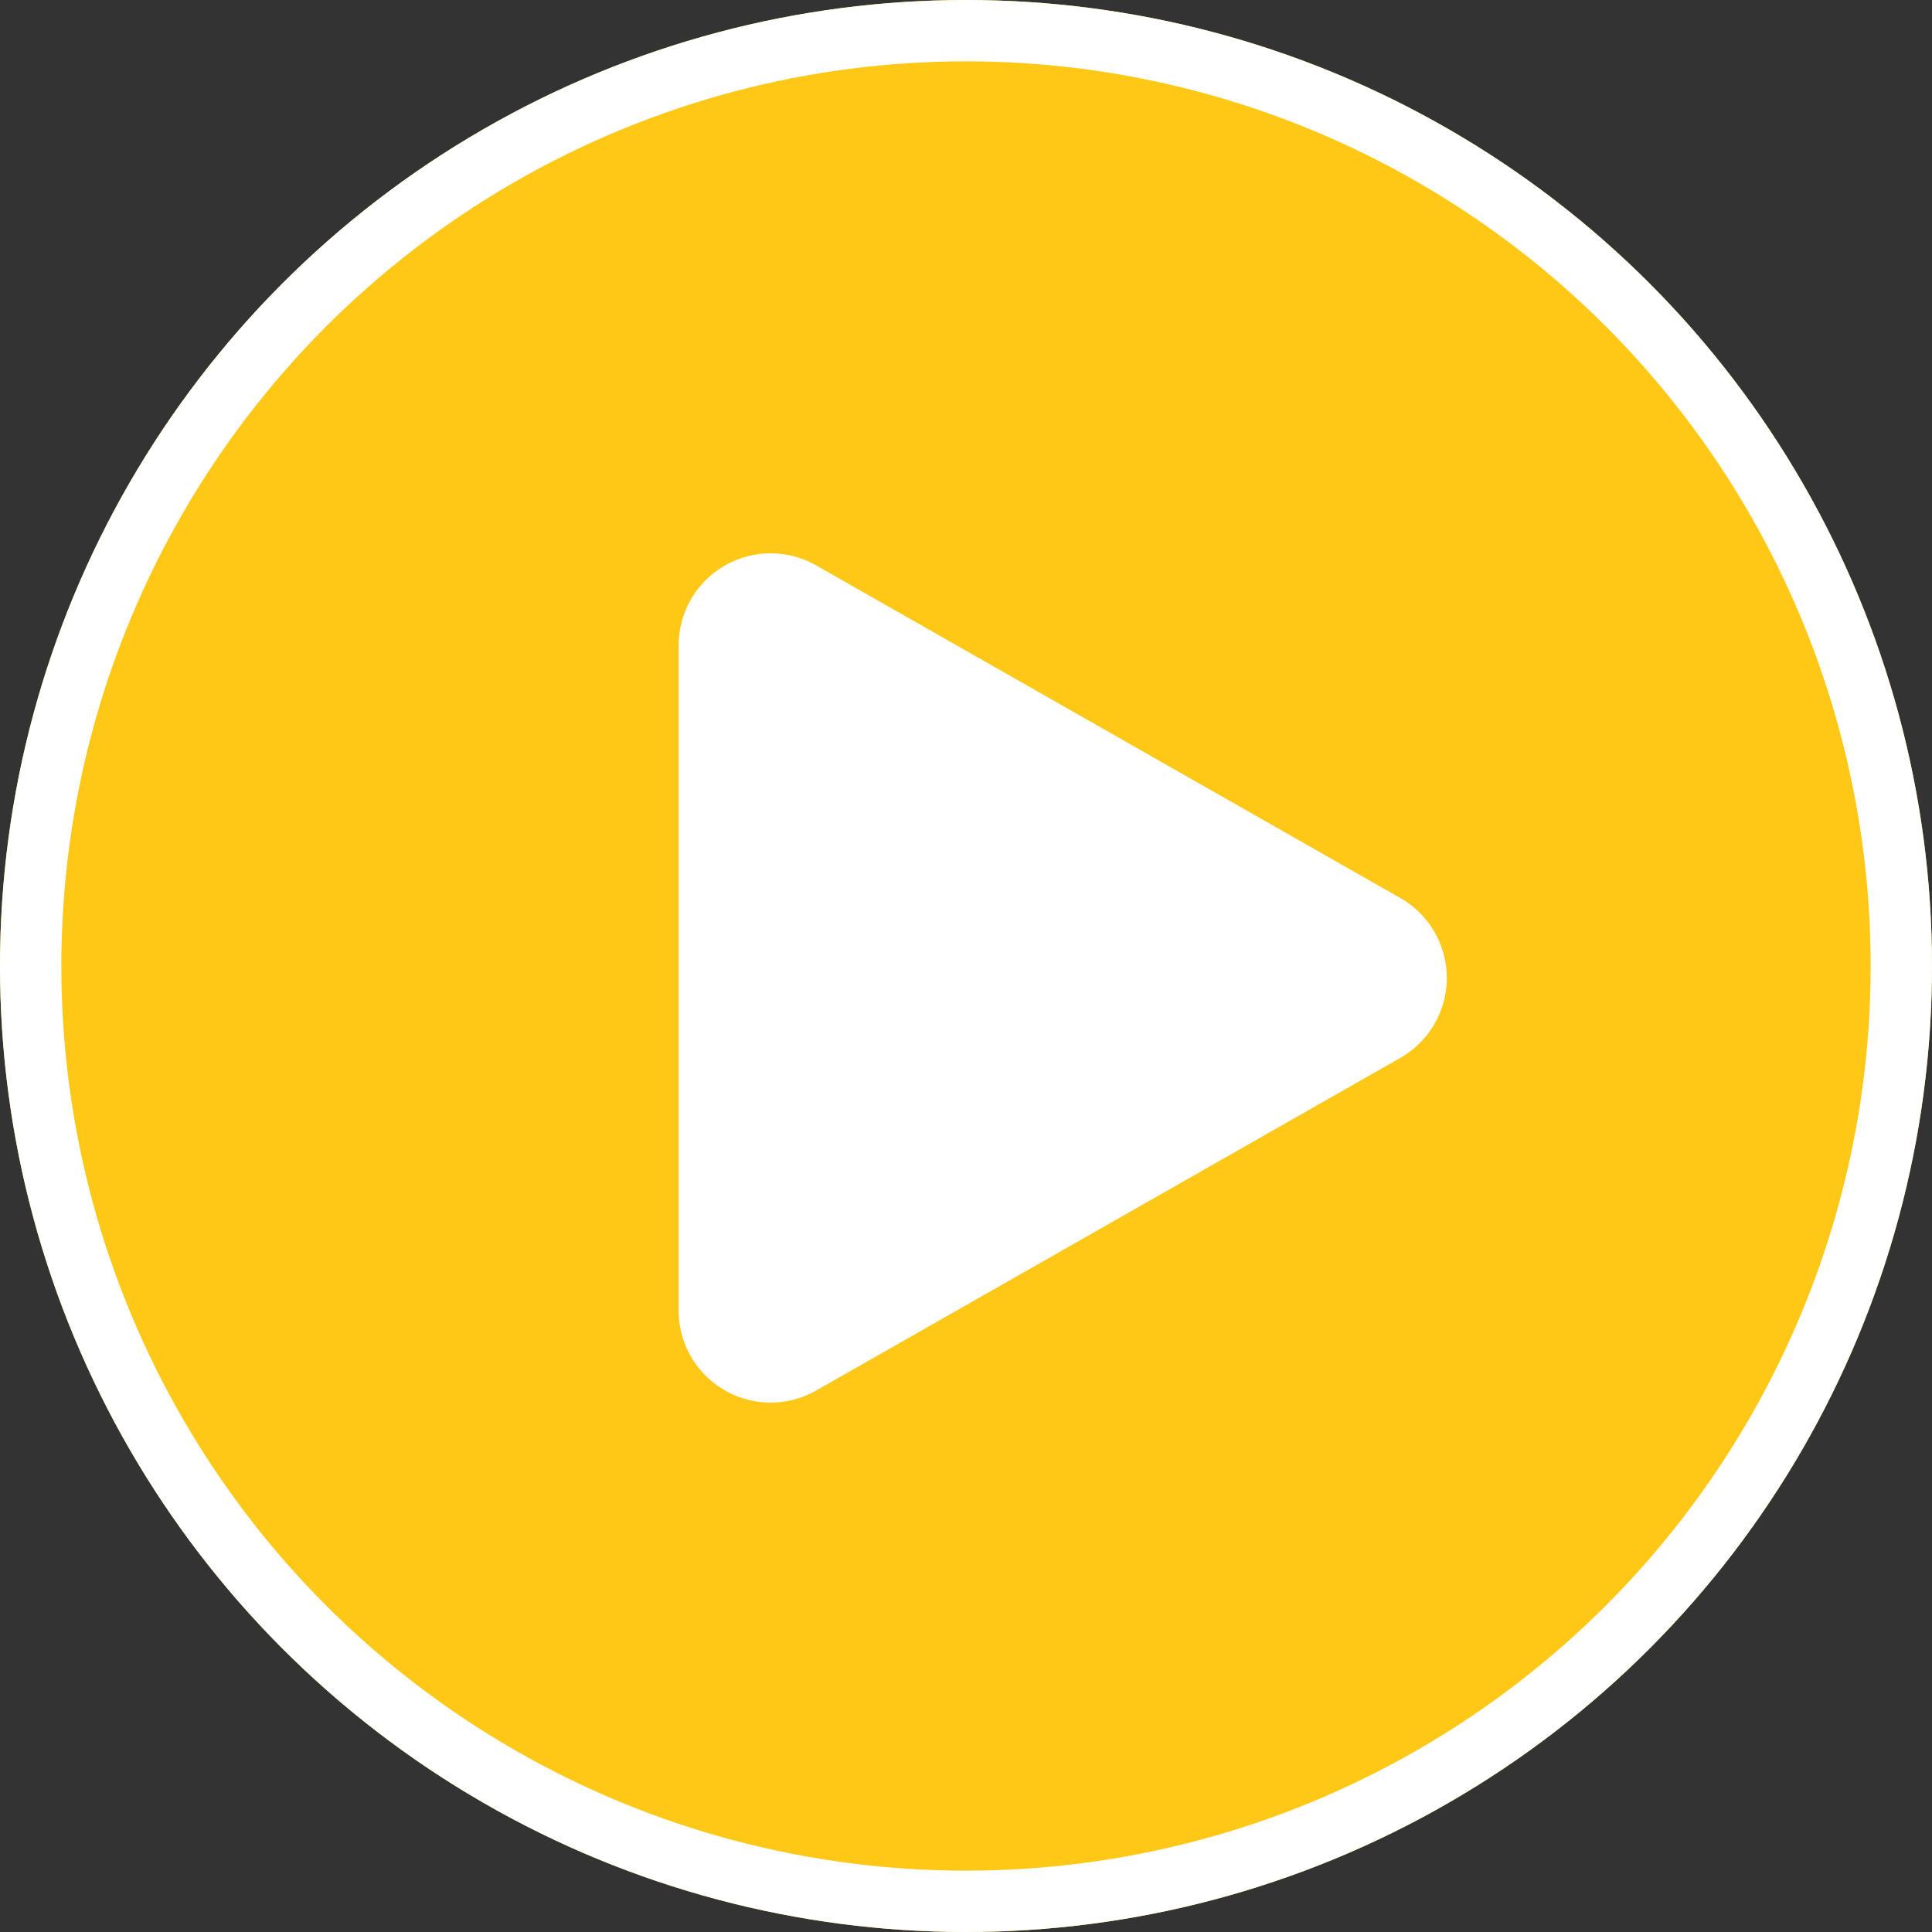
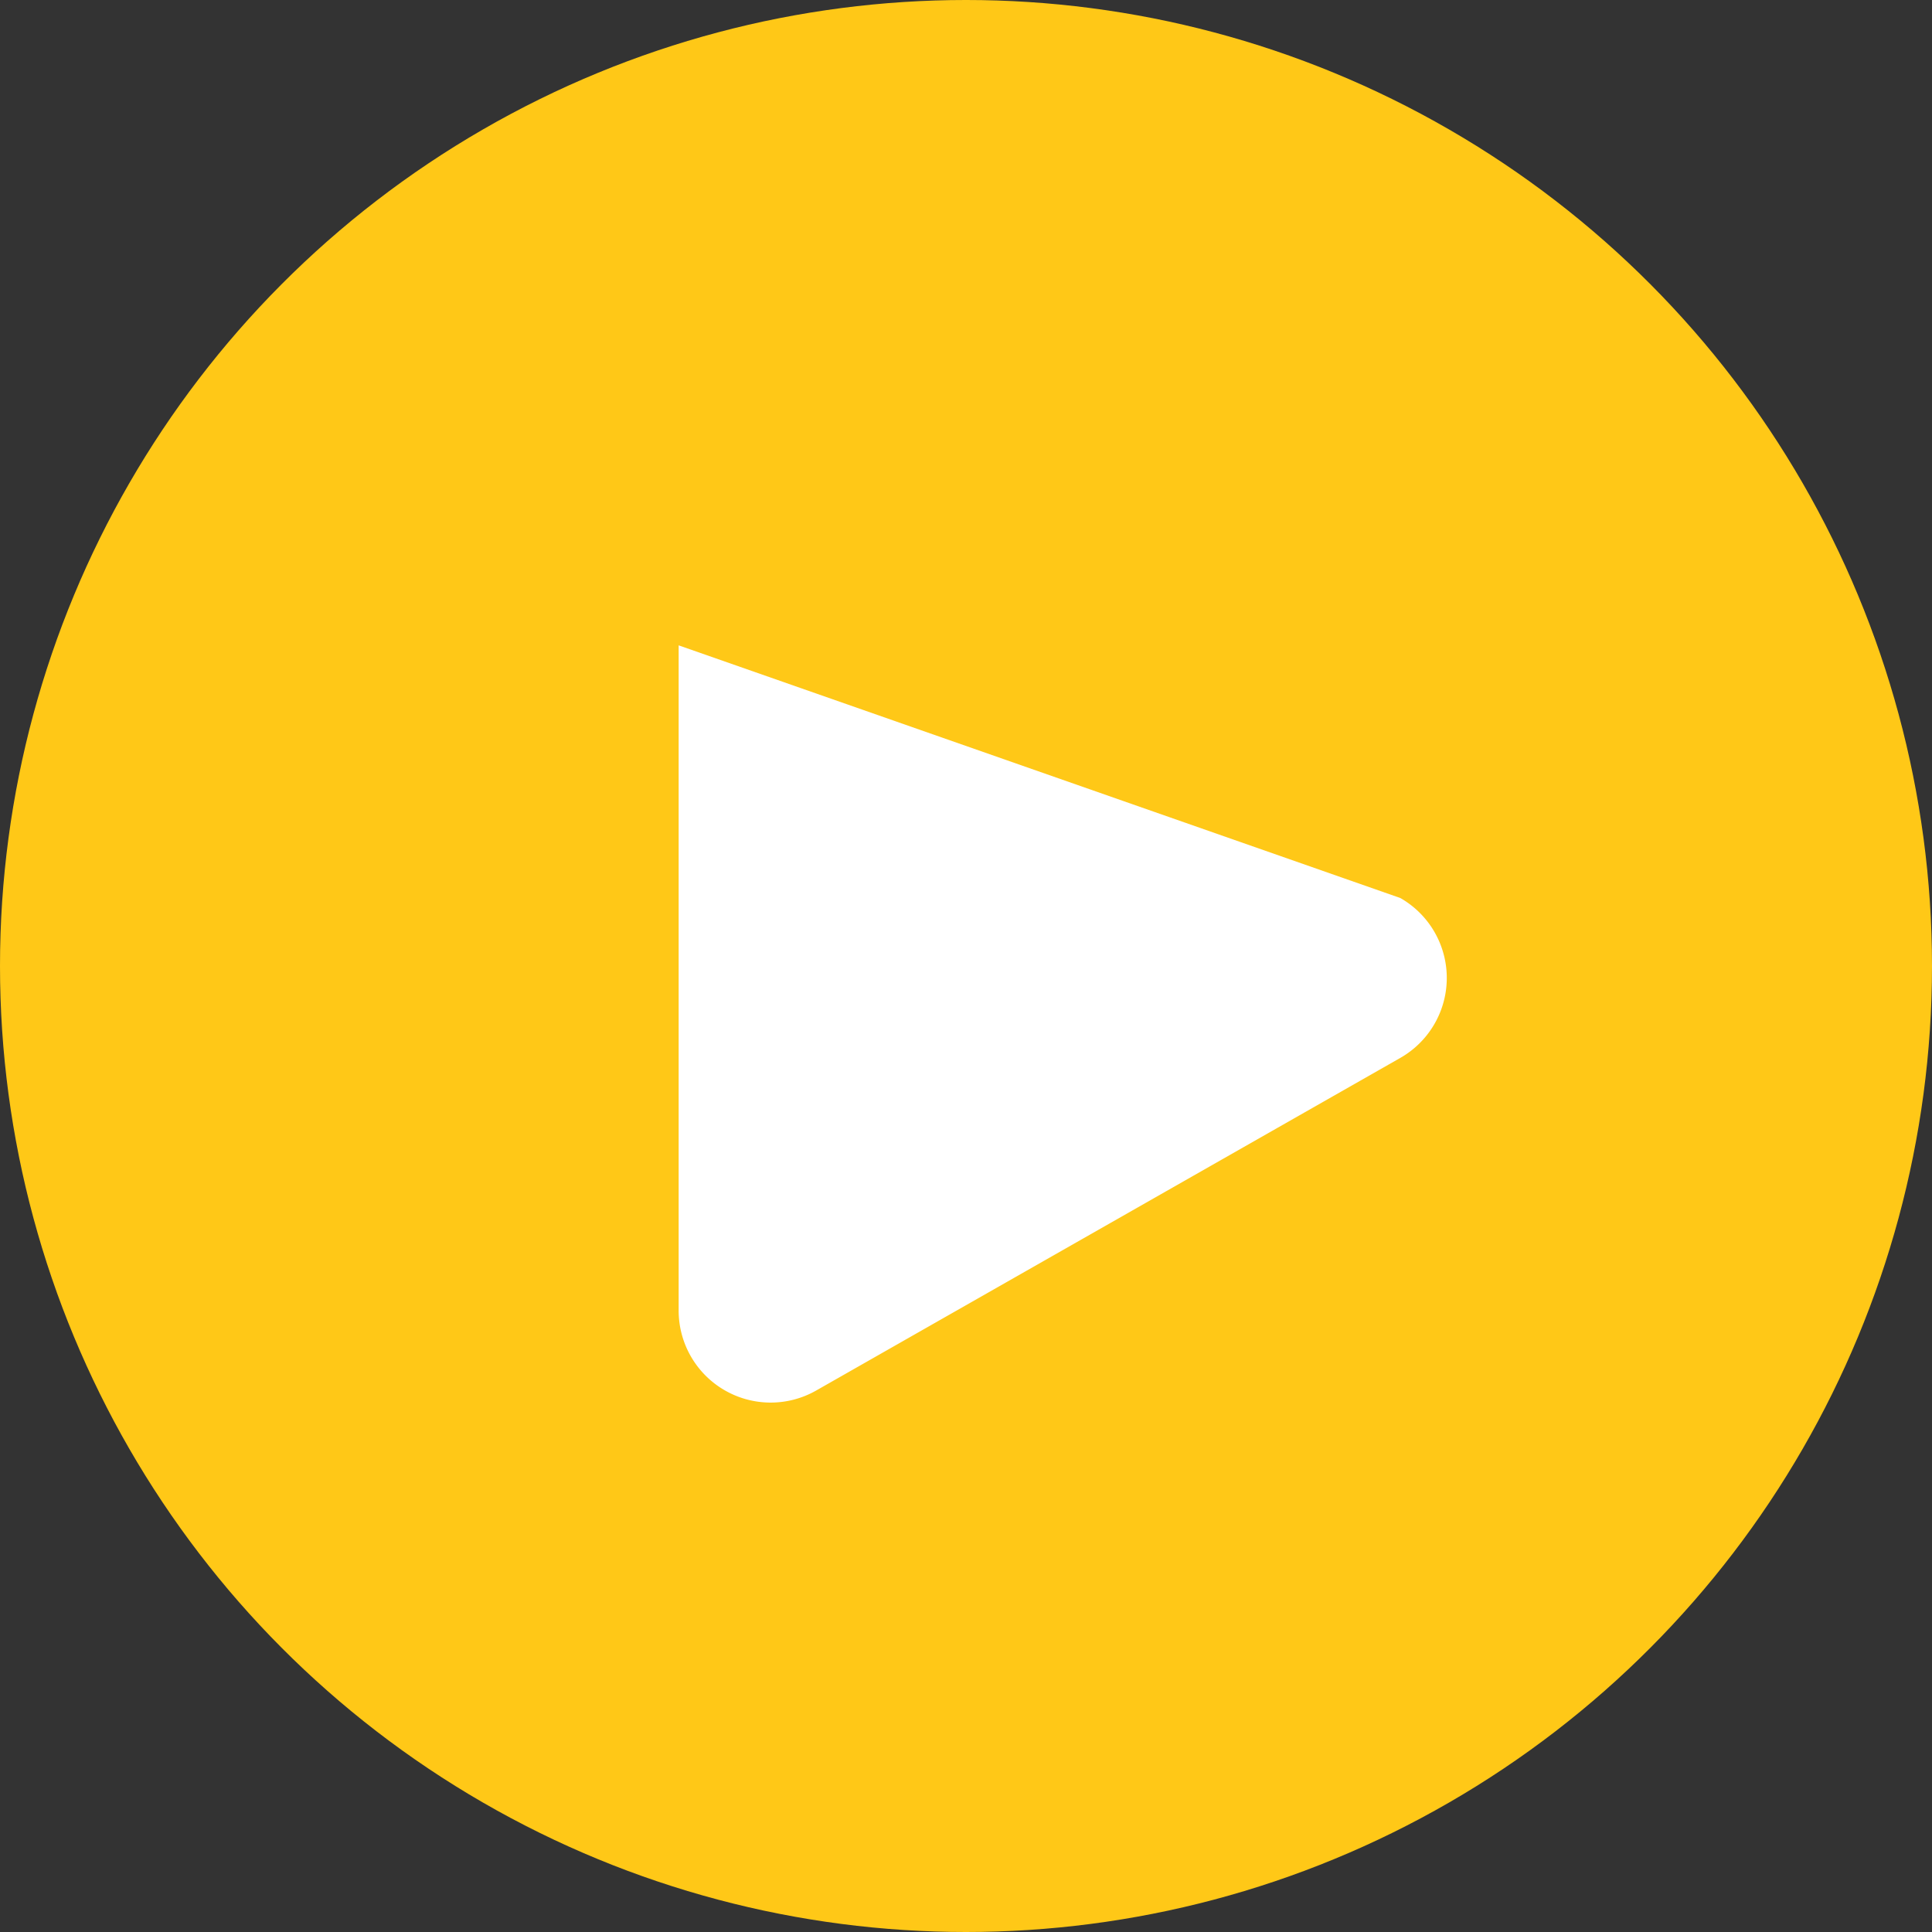
<svg xmlns="http://www.w3.org/2000/svg" width="63" height="63" viewBox="0 0 63 63">
  <rect x="0" y="0" width="63" height="63" fill="#333333" stroke="none" />
  <defs>
    <style>.a{fill:#ffc817;stroke:#fff;stroke-width:2px;}.b{fill:#fff;}.c{stroke:none;}.d{fill:none;}</style>
  </defs>
  <g transform="translate(-235 -174)">
    <g class="a" transform="translate(235 174)">
      <circle class="c" cx="31.5" cy="31.5" r="31.5" />
-       <circle class="d" cx="31.5" cy="31.5" r="30.5" />
    </g>
-     <path class="b" d="M13.4,4.578a3,3,0,0,1,5.214,0L29.46,23.625a3,3,0,0,1-2.607,4.485H5.161a3,3,0,0,1-2.607-4.485Z" transform="translate(285.24 189.883) rotate(90)" />
+     <path class="b" d="M13.4,4.578a3,3,0,0,1,5.214,0L29.46,23.625a3,3,0,0,1-2.607,4.485H5.161Z" transform="translate(285.24 189.883) rotate(90)" />
  </g>
</svg>